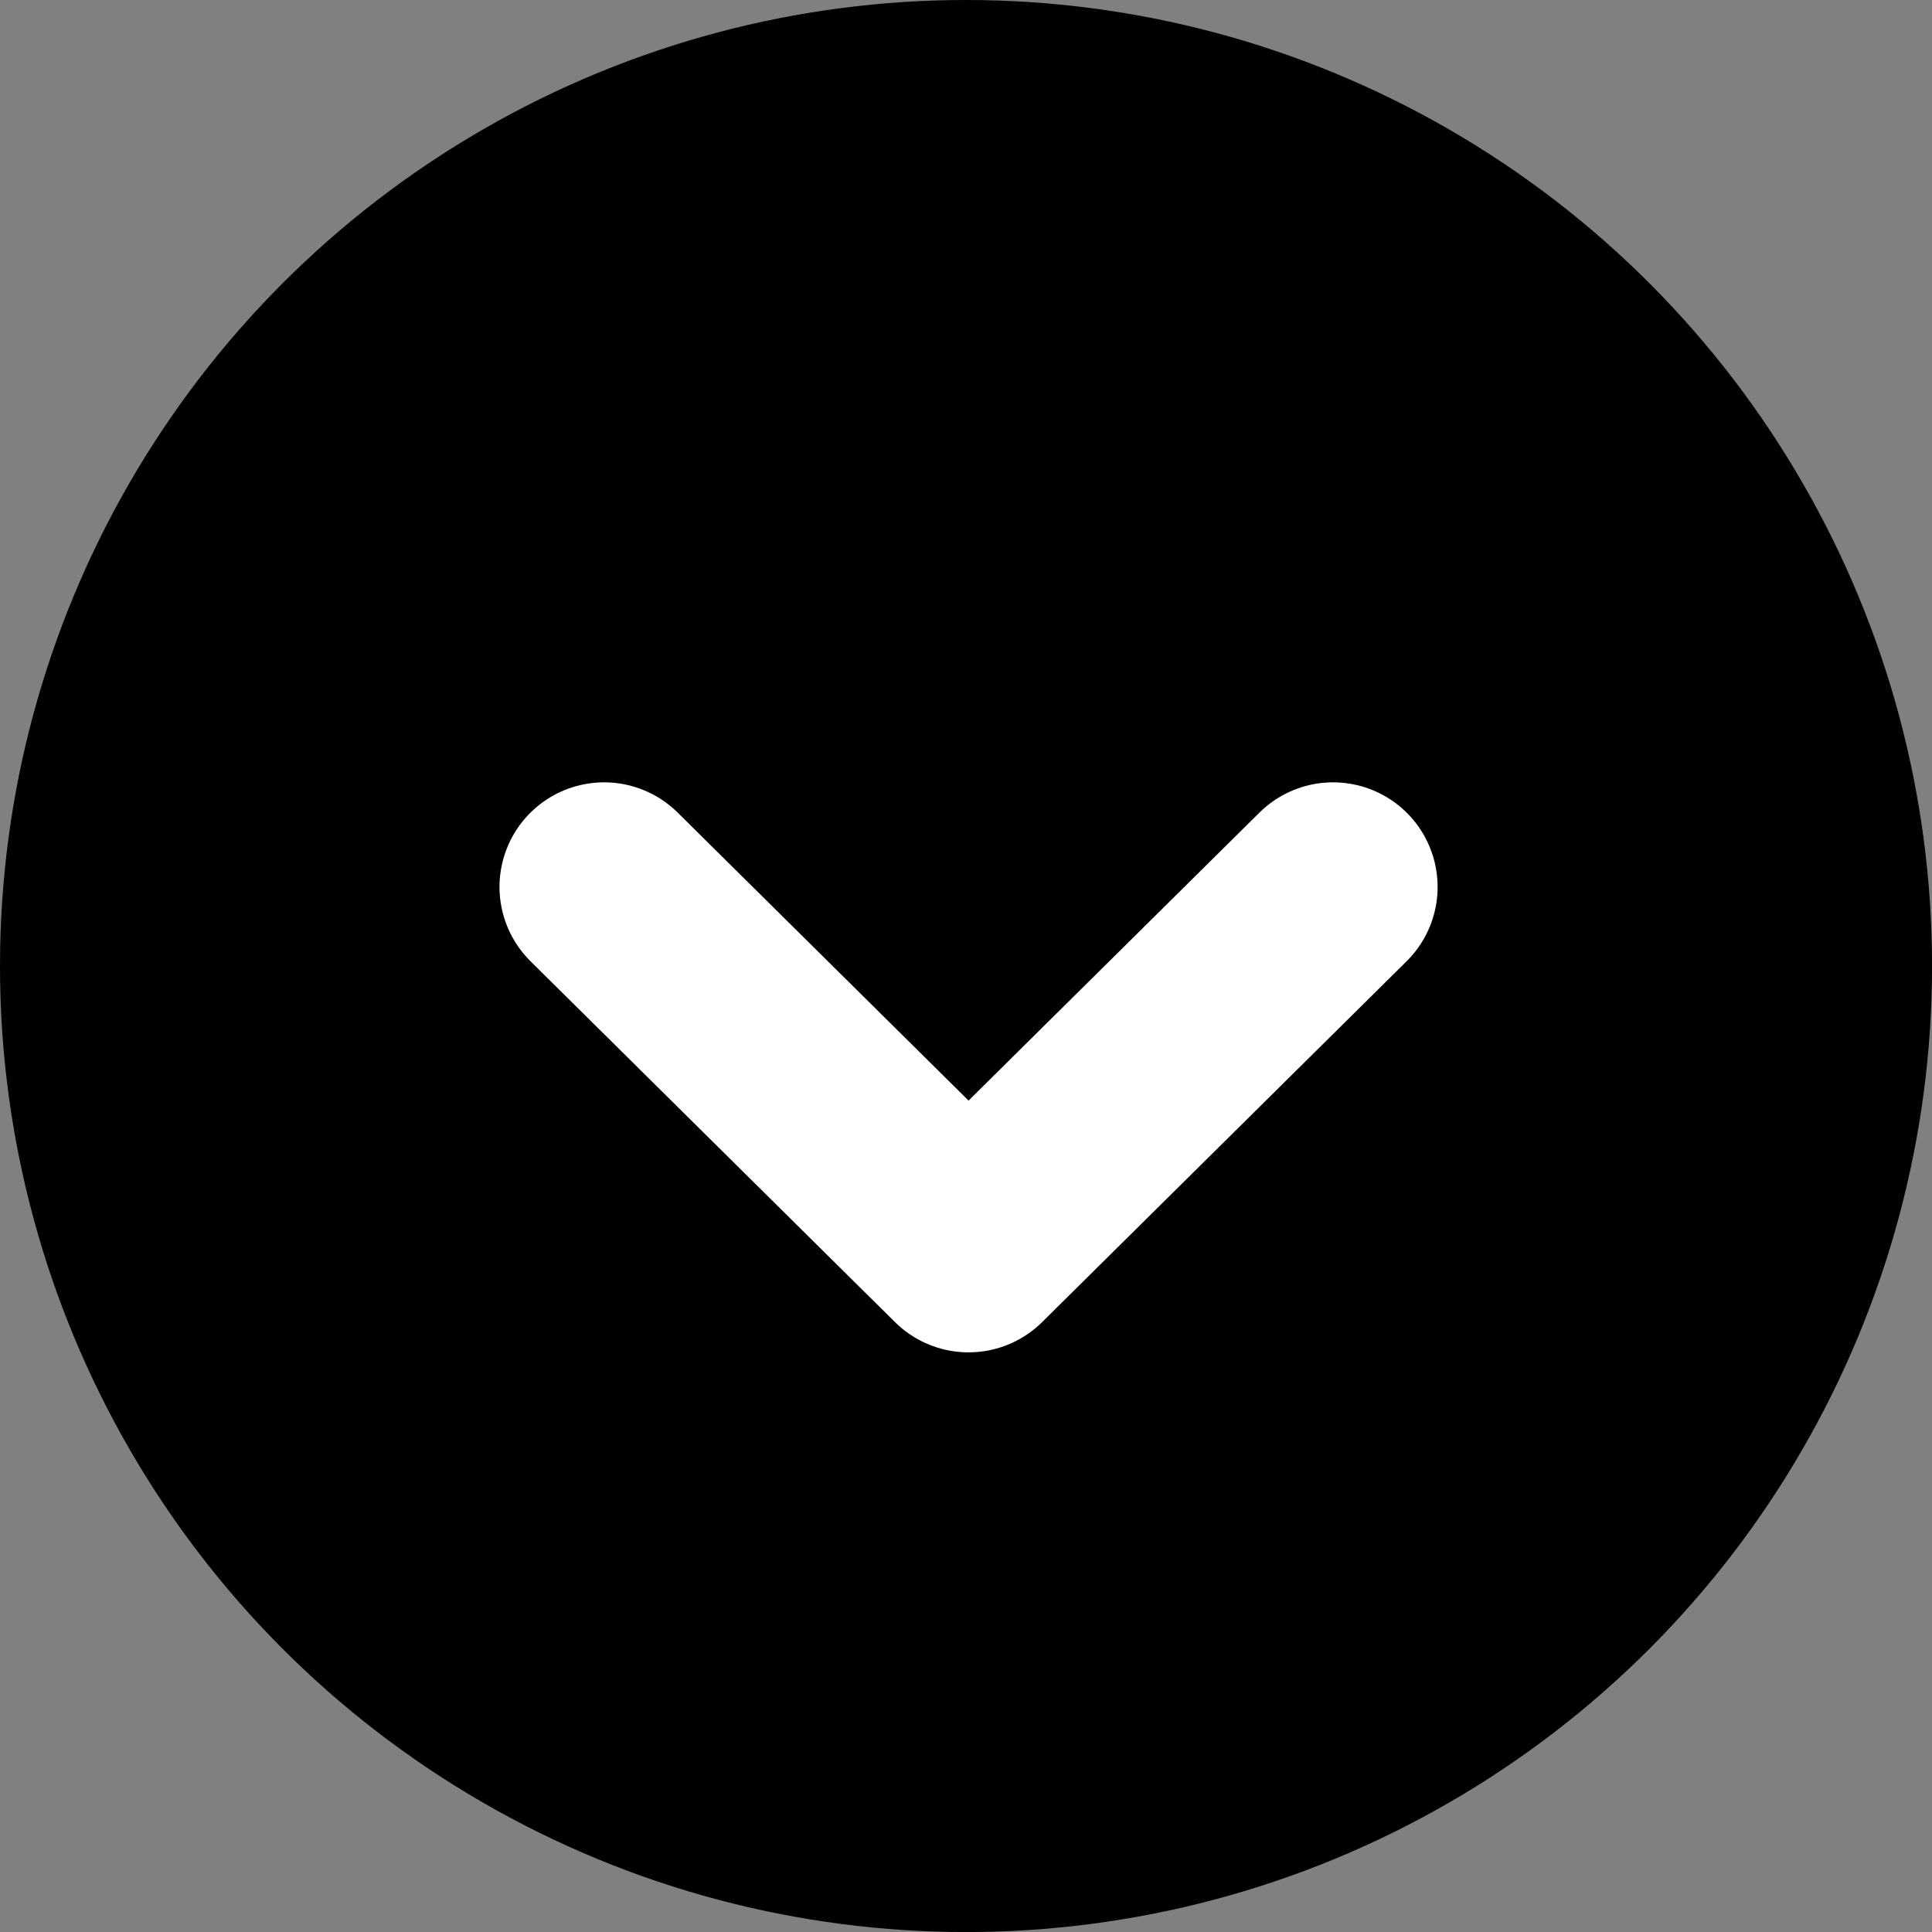
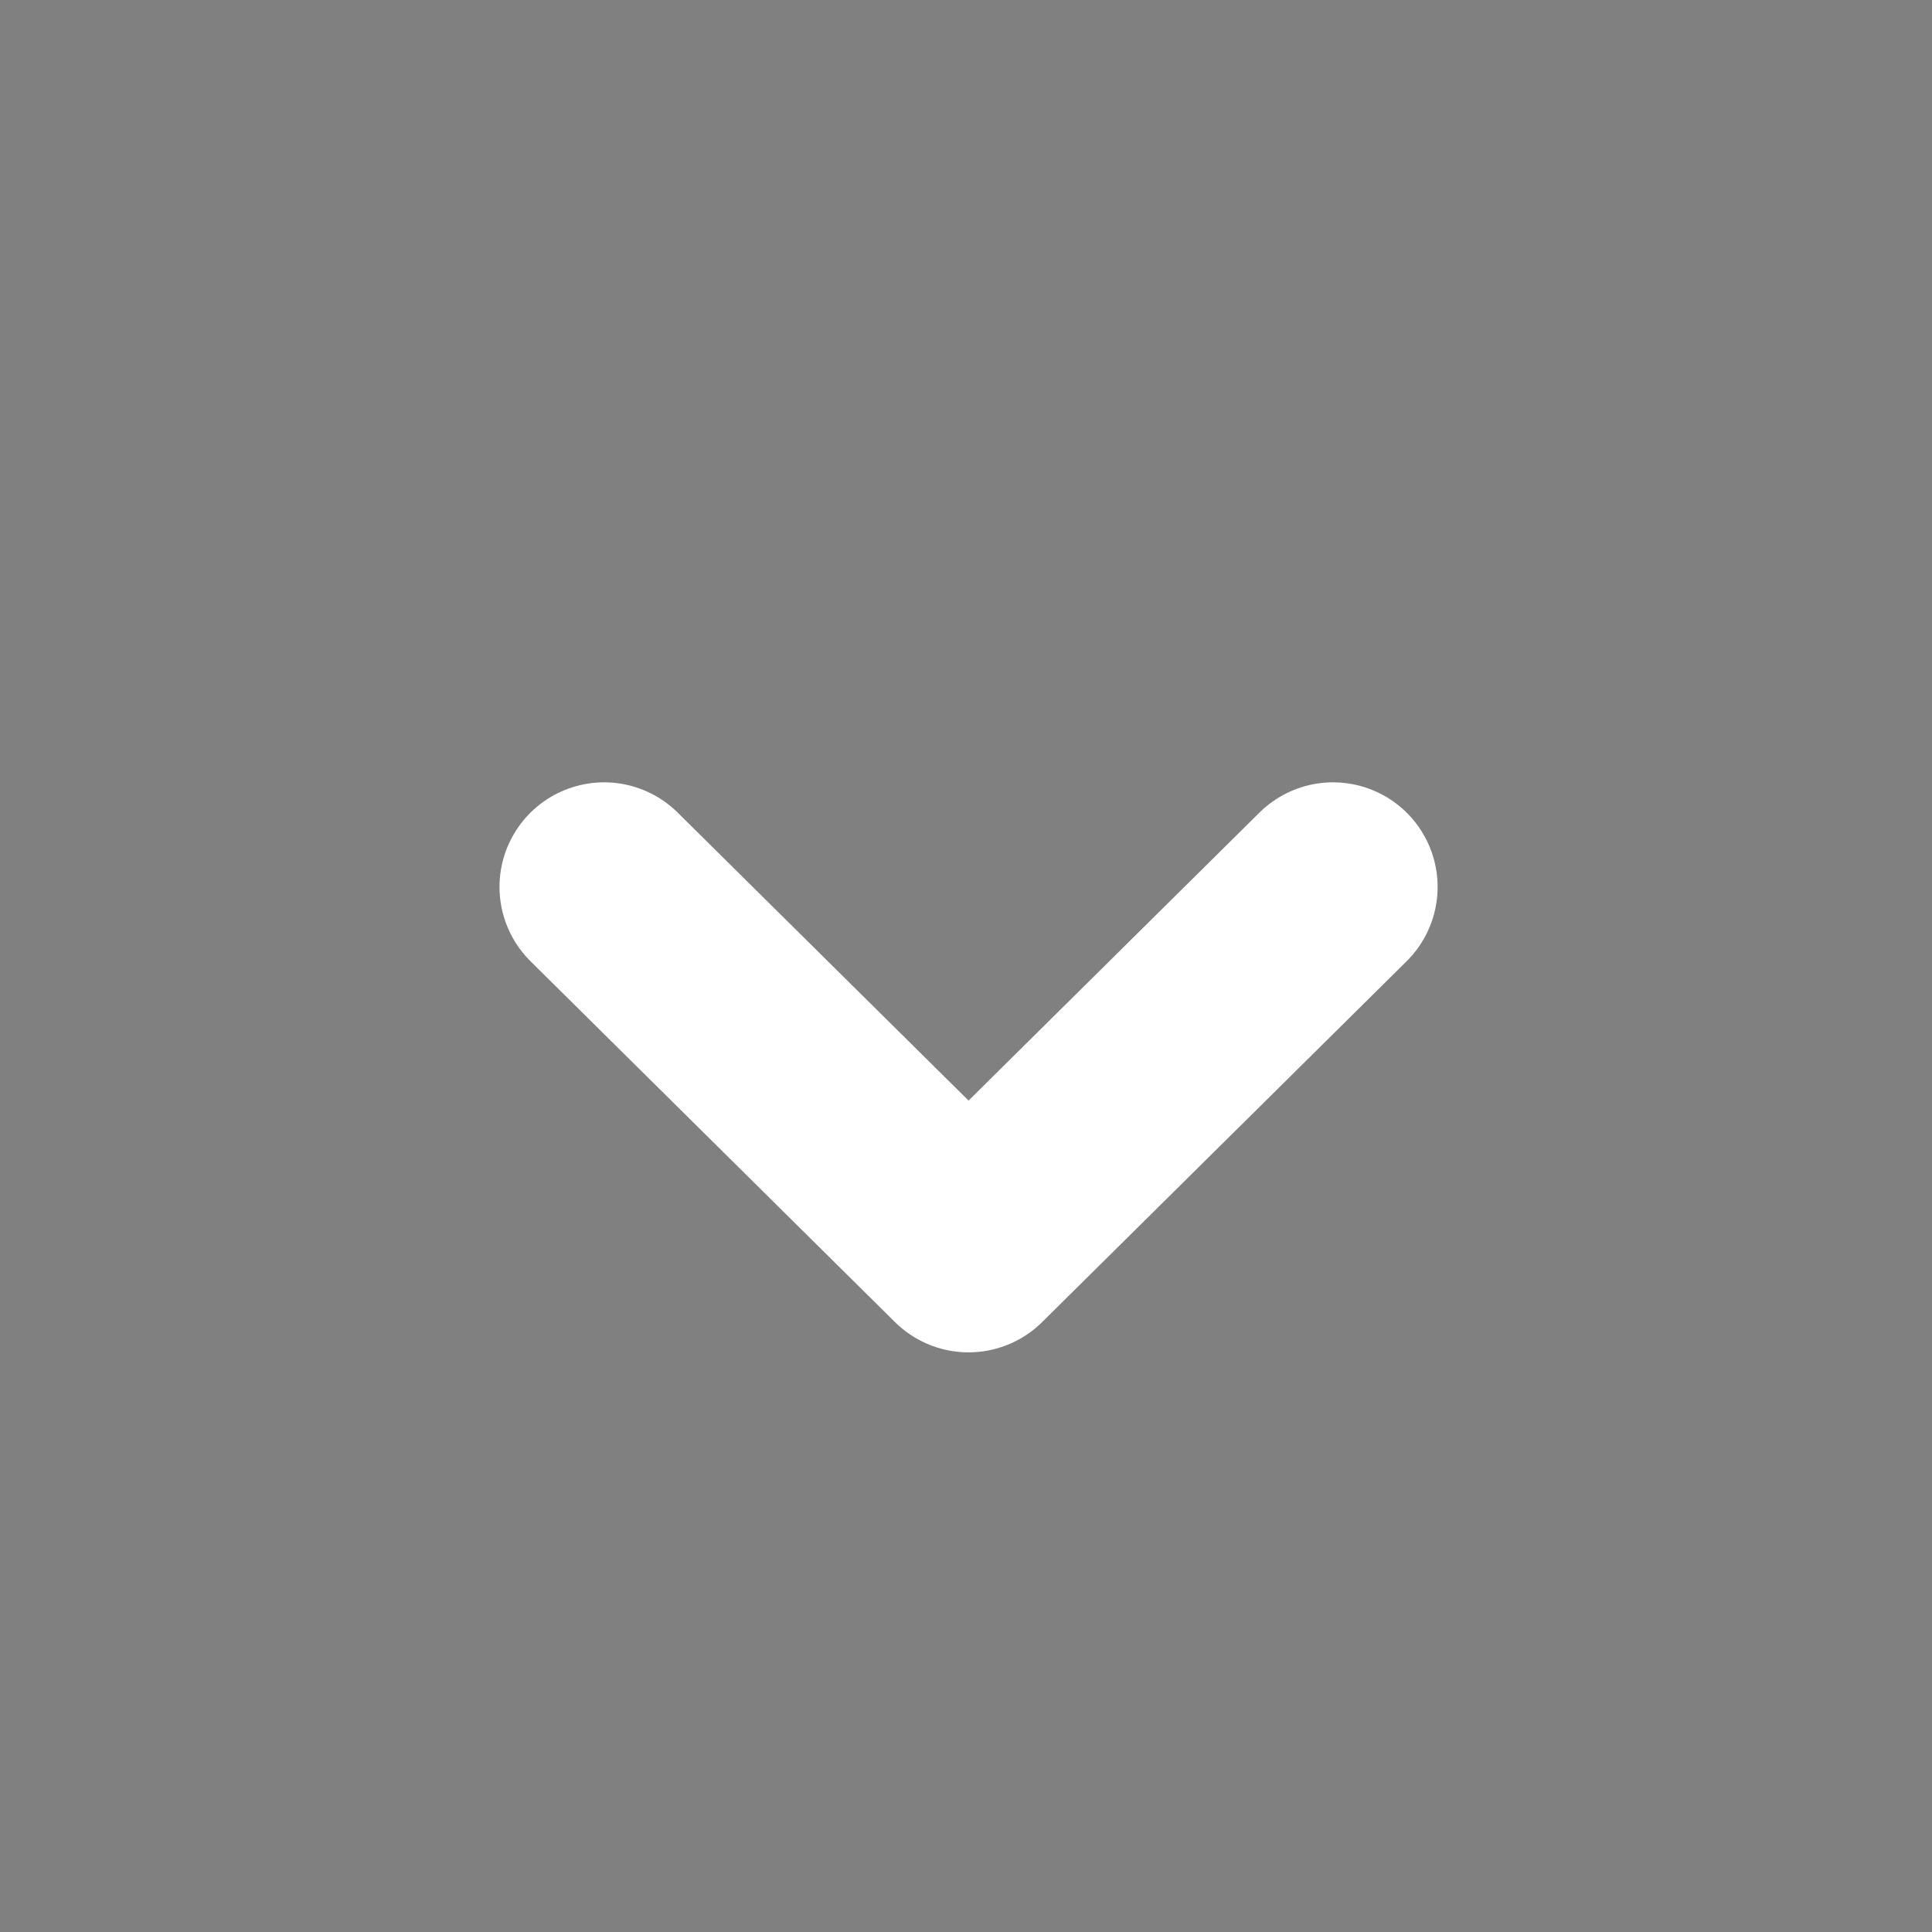
<svg xmlns="http://www.w3.org/2000/svg" id="b" width="35.097" height="35.097" viewBox="0 0 35.097 35.097">
  <rect x="0" y="0" width="35.097" height="35.097" fill="#808080" stroke="none" />
  <defs>
    <style>.d{fill:none;stroke:#fff;stroke-linecap:round;stroke-linejoin:round;stroke-width:3.8px;}</style>
  </defs>
  <g id="c">
-     <circle cx="17.549" cy="17.549" r="17.549" />
    <polyline class="d" points="10.974 16.112 17.595 22.667 24.216 16.112" />
  </g>
</svg>